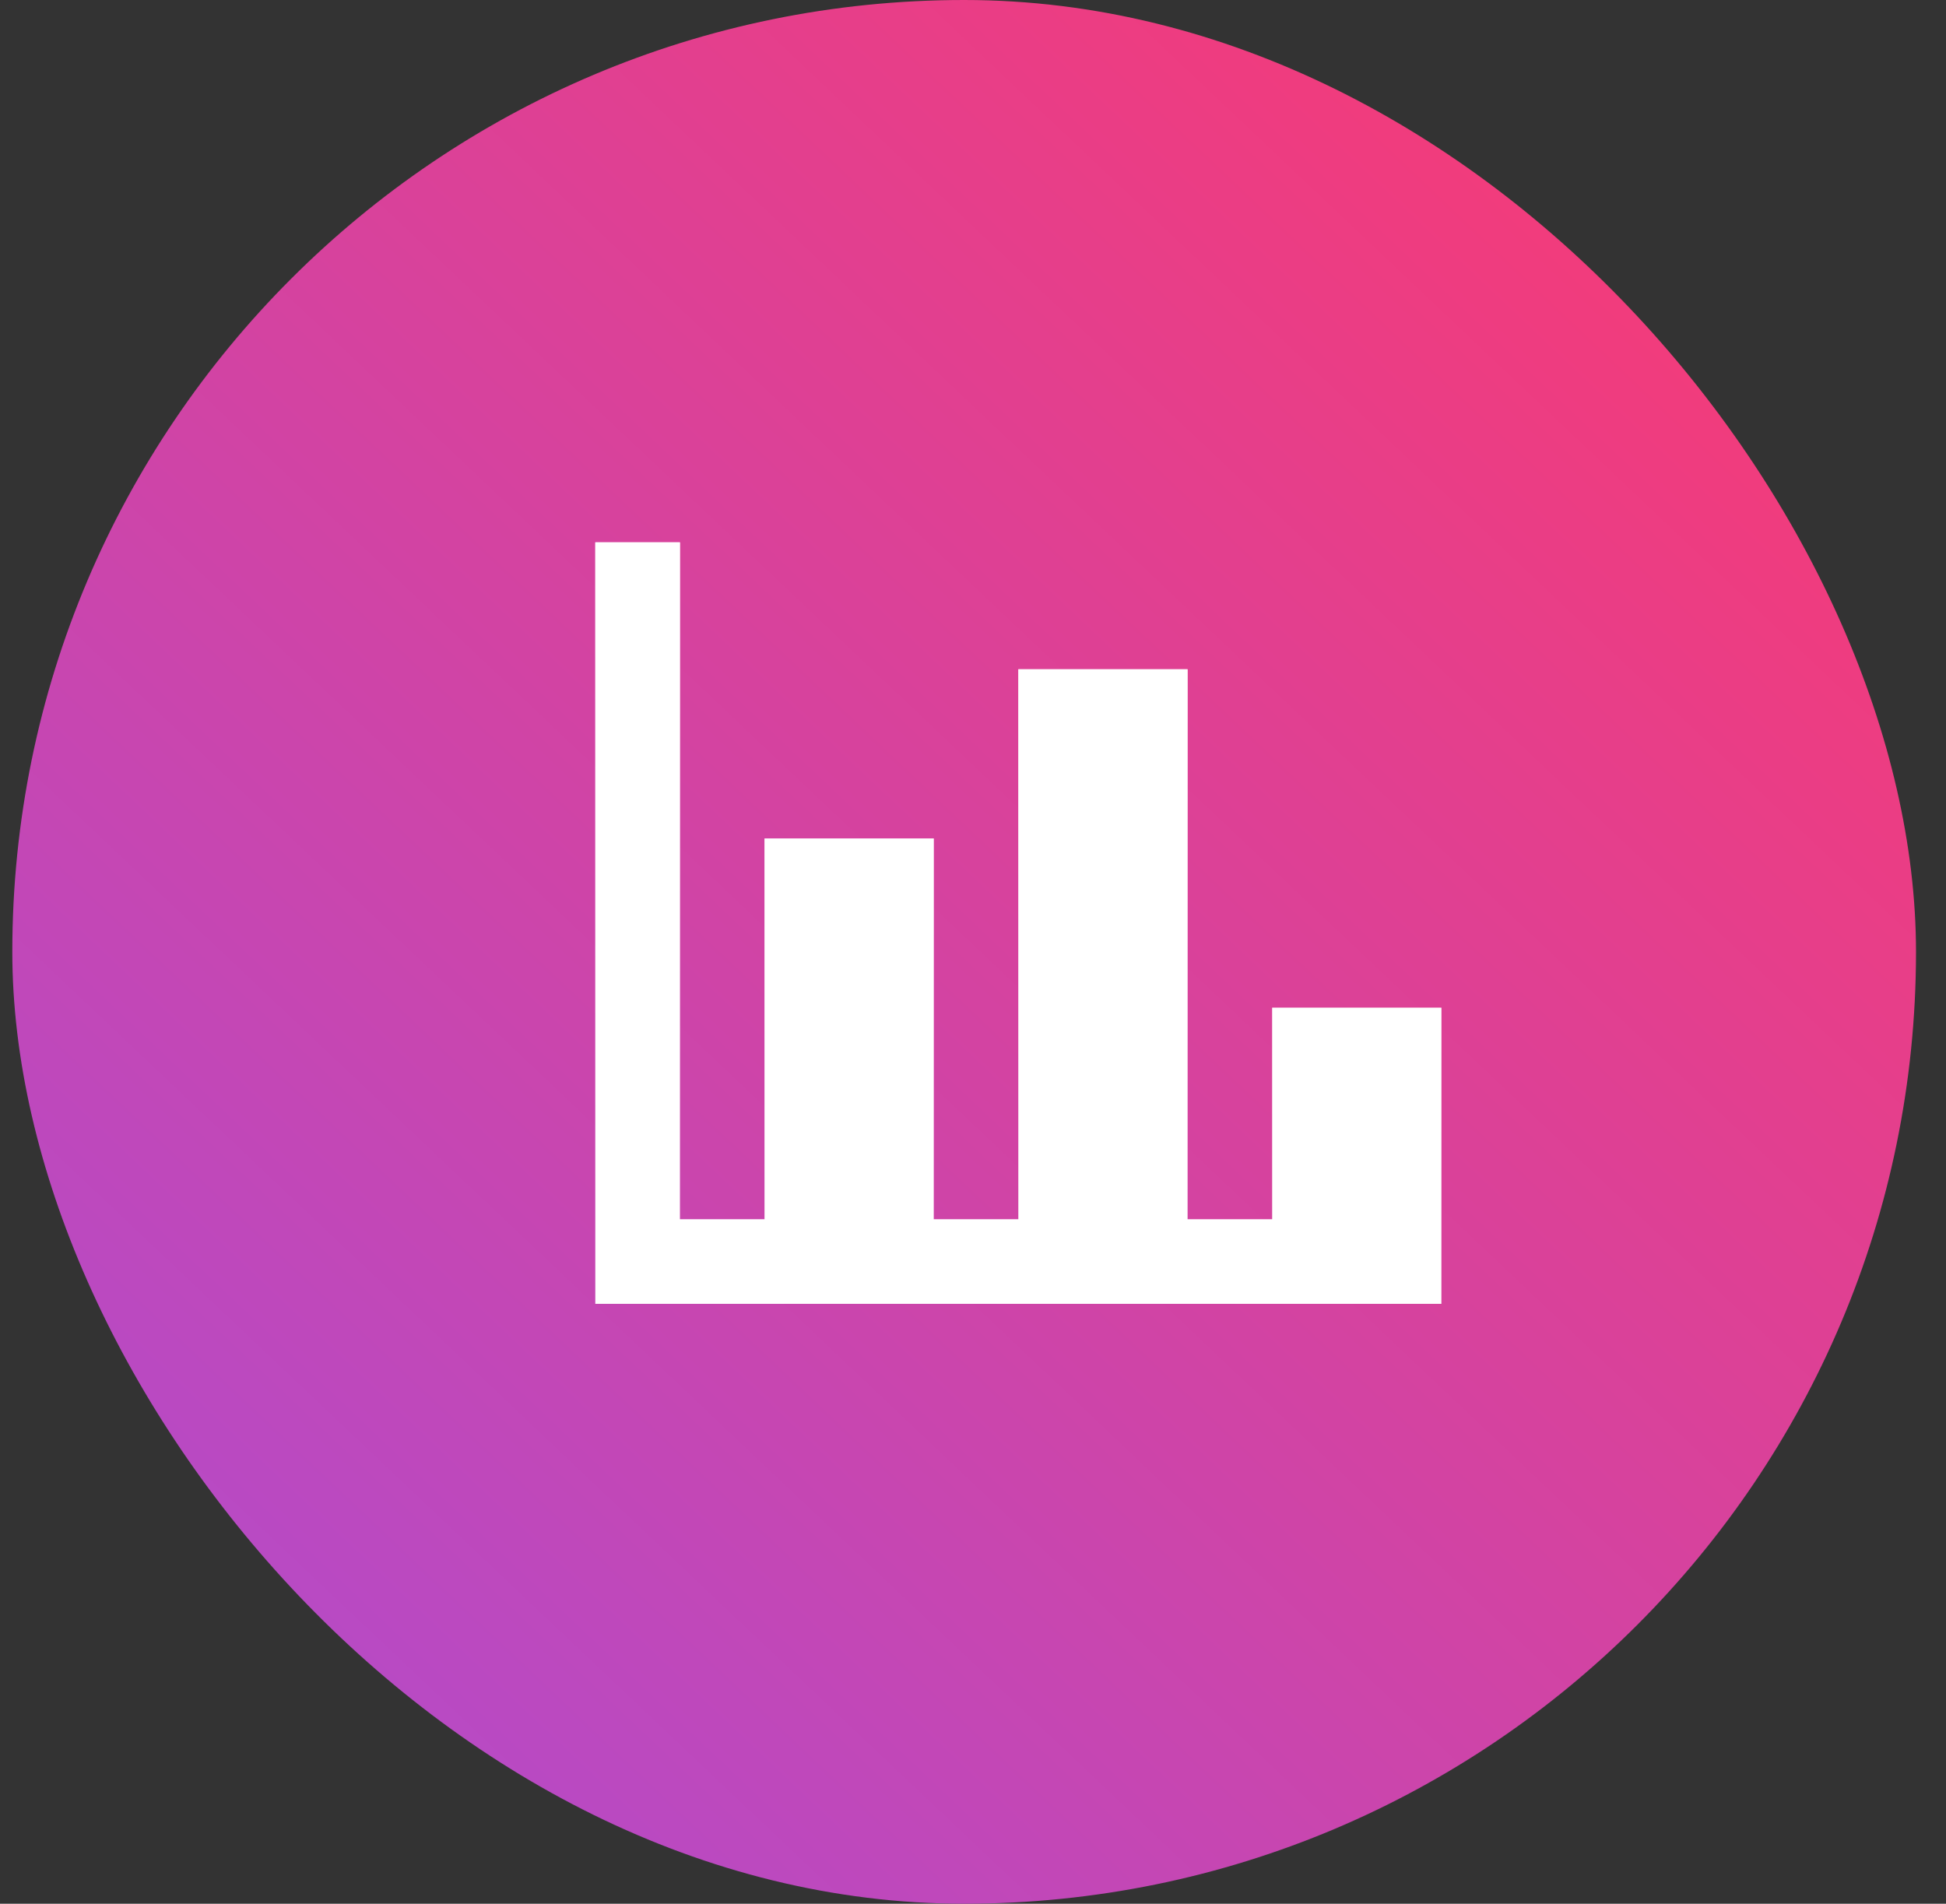
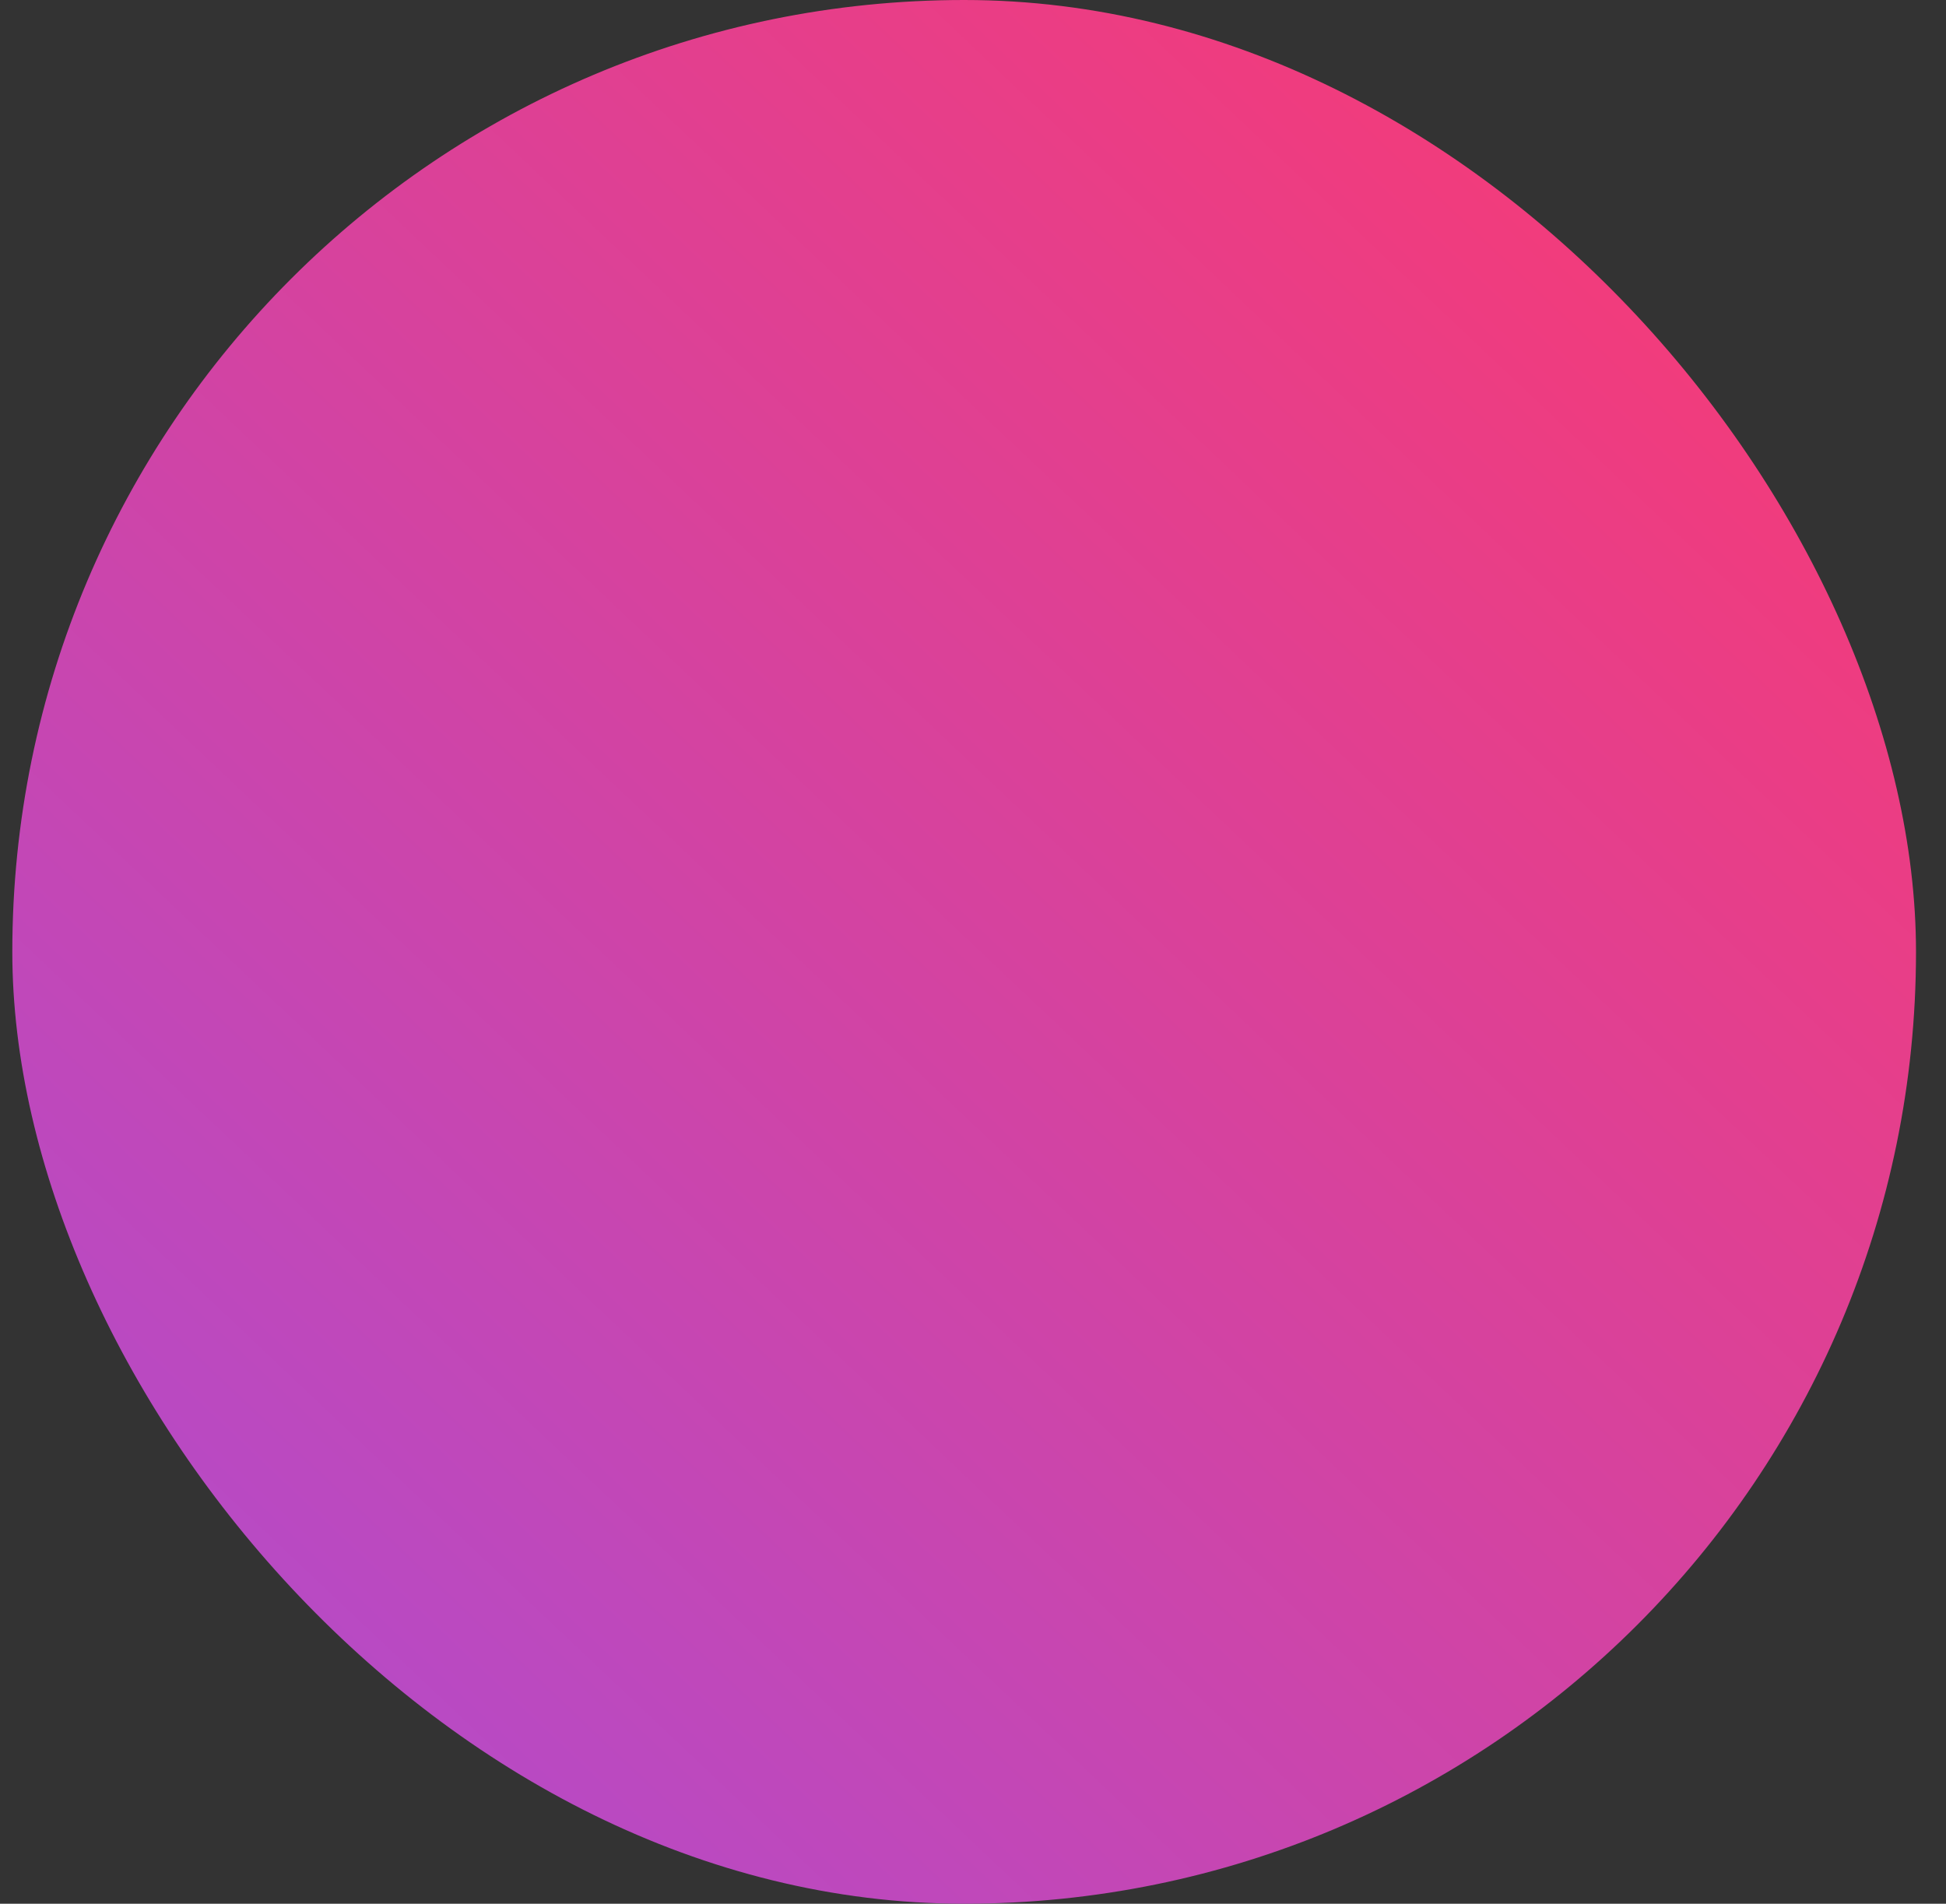
<svg xmlns="http://www.w3.org/2000/svg" width="46" height="45" viewBox="0 0 46 45" fill="none">
  <rect x="0" y="0" width="46" height="45" fill="#333333" stroke="none" />
  <rect x="0.291" width="45" height="45" rx="22.5" fill="url(#paint0_linear_1045_3028)" />
-   <path d="M34.072 30.82H14.072V12.82H16.072V28.82H18.072V19.82H22.072V28.82H24.072V15.82H28.072V28.82H30.072V23.82H34.072V30.82Z" fill="white" />
-   <path d="M34.072 30.82H14.072V12.82H16.072V28.82H18.072V19.82H22.072V28.82H24.072V15.82H28.072V28.82H30.072V23.82H34.072V30.82Z" fill="url(#paint1_linear_1045_3028)" />
  <defs>
    <linearGradient id="paint0_linear_1045_3028" x1="60.969" y1="2.87458e-06" x2="5.394" y2="58.725" gradientUnits="userSpaceOnUse">
      <stop offset="0.123" stop-color="#FF386B" />
      <stop offset="1" stop-color="#A34FDE" />
    </linearGradient>
    <linearGradient id="paint1_linear_1045_3028" x1="24.072" y1="12.82" x2="24.072" y2="30.82" gradientUnits="userSpaceOnUse">
      <stop stop-color="white" />
      <stop offset="1" stop-color="white" stop-opacity="0" />
    </linearGradient>
  </defs>
</svg>